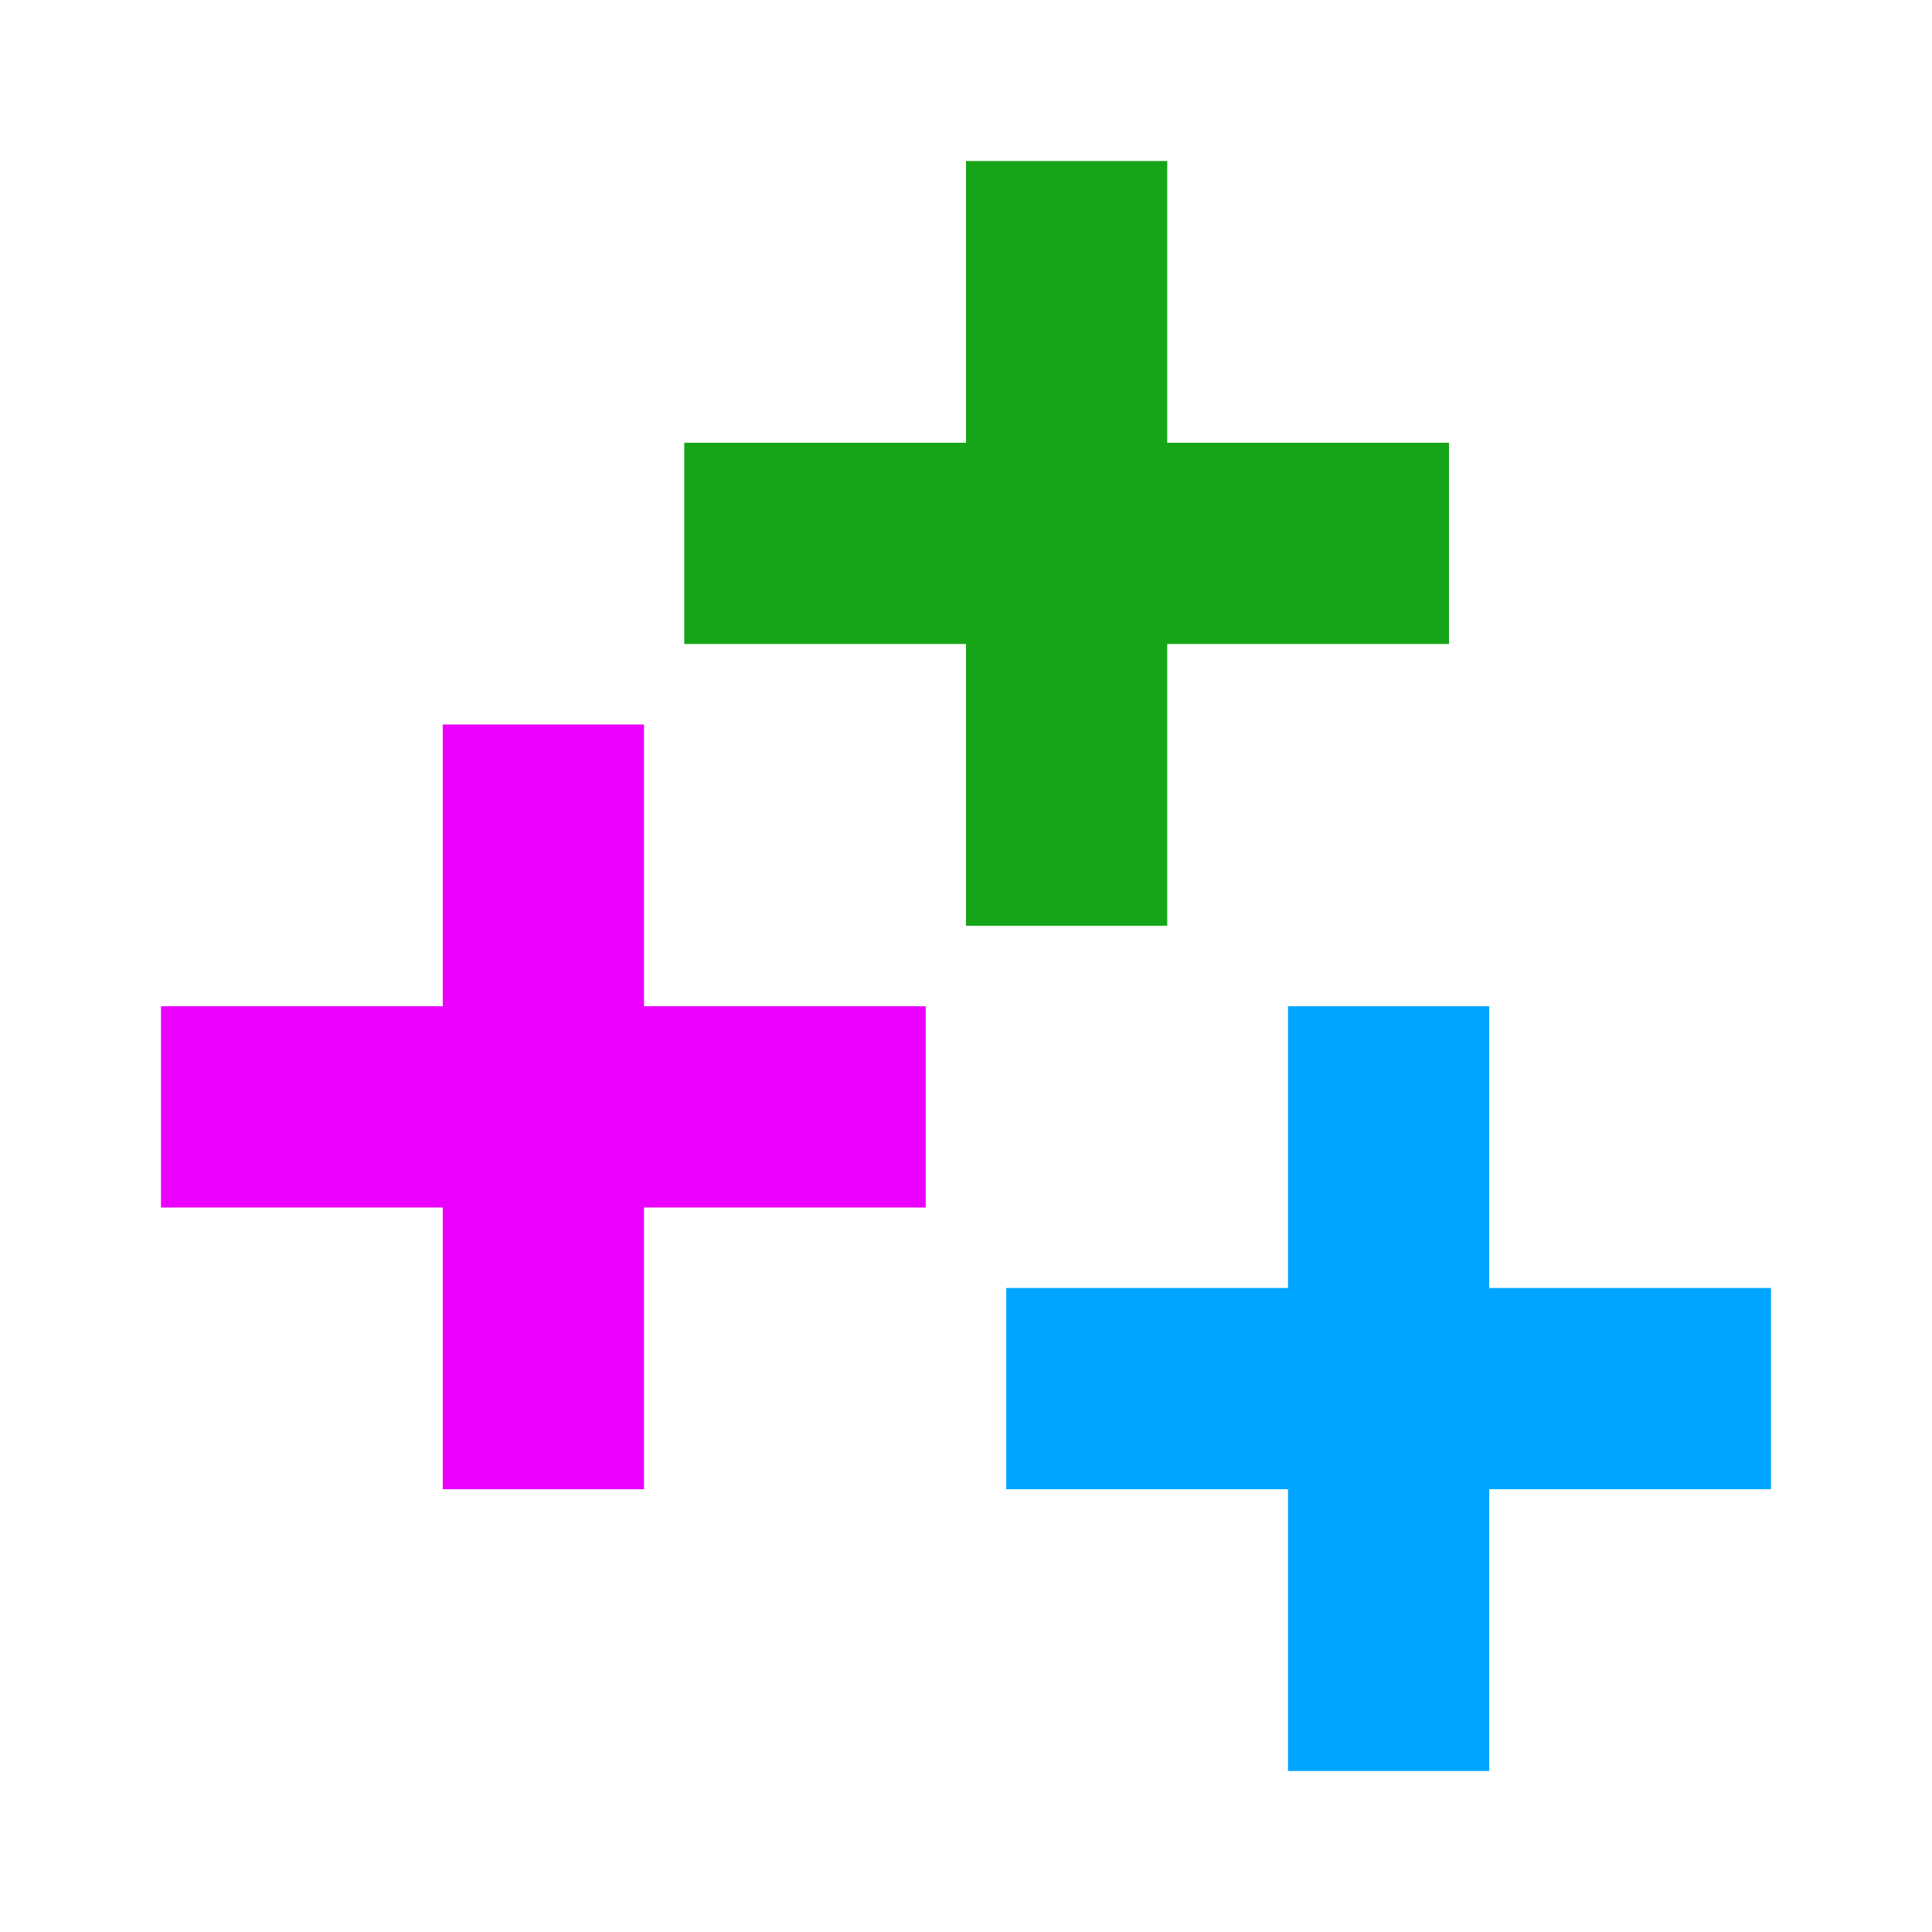
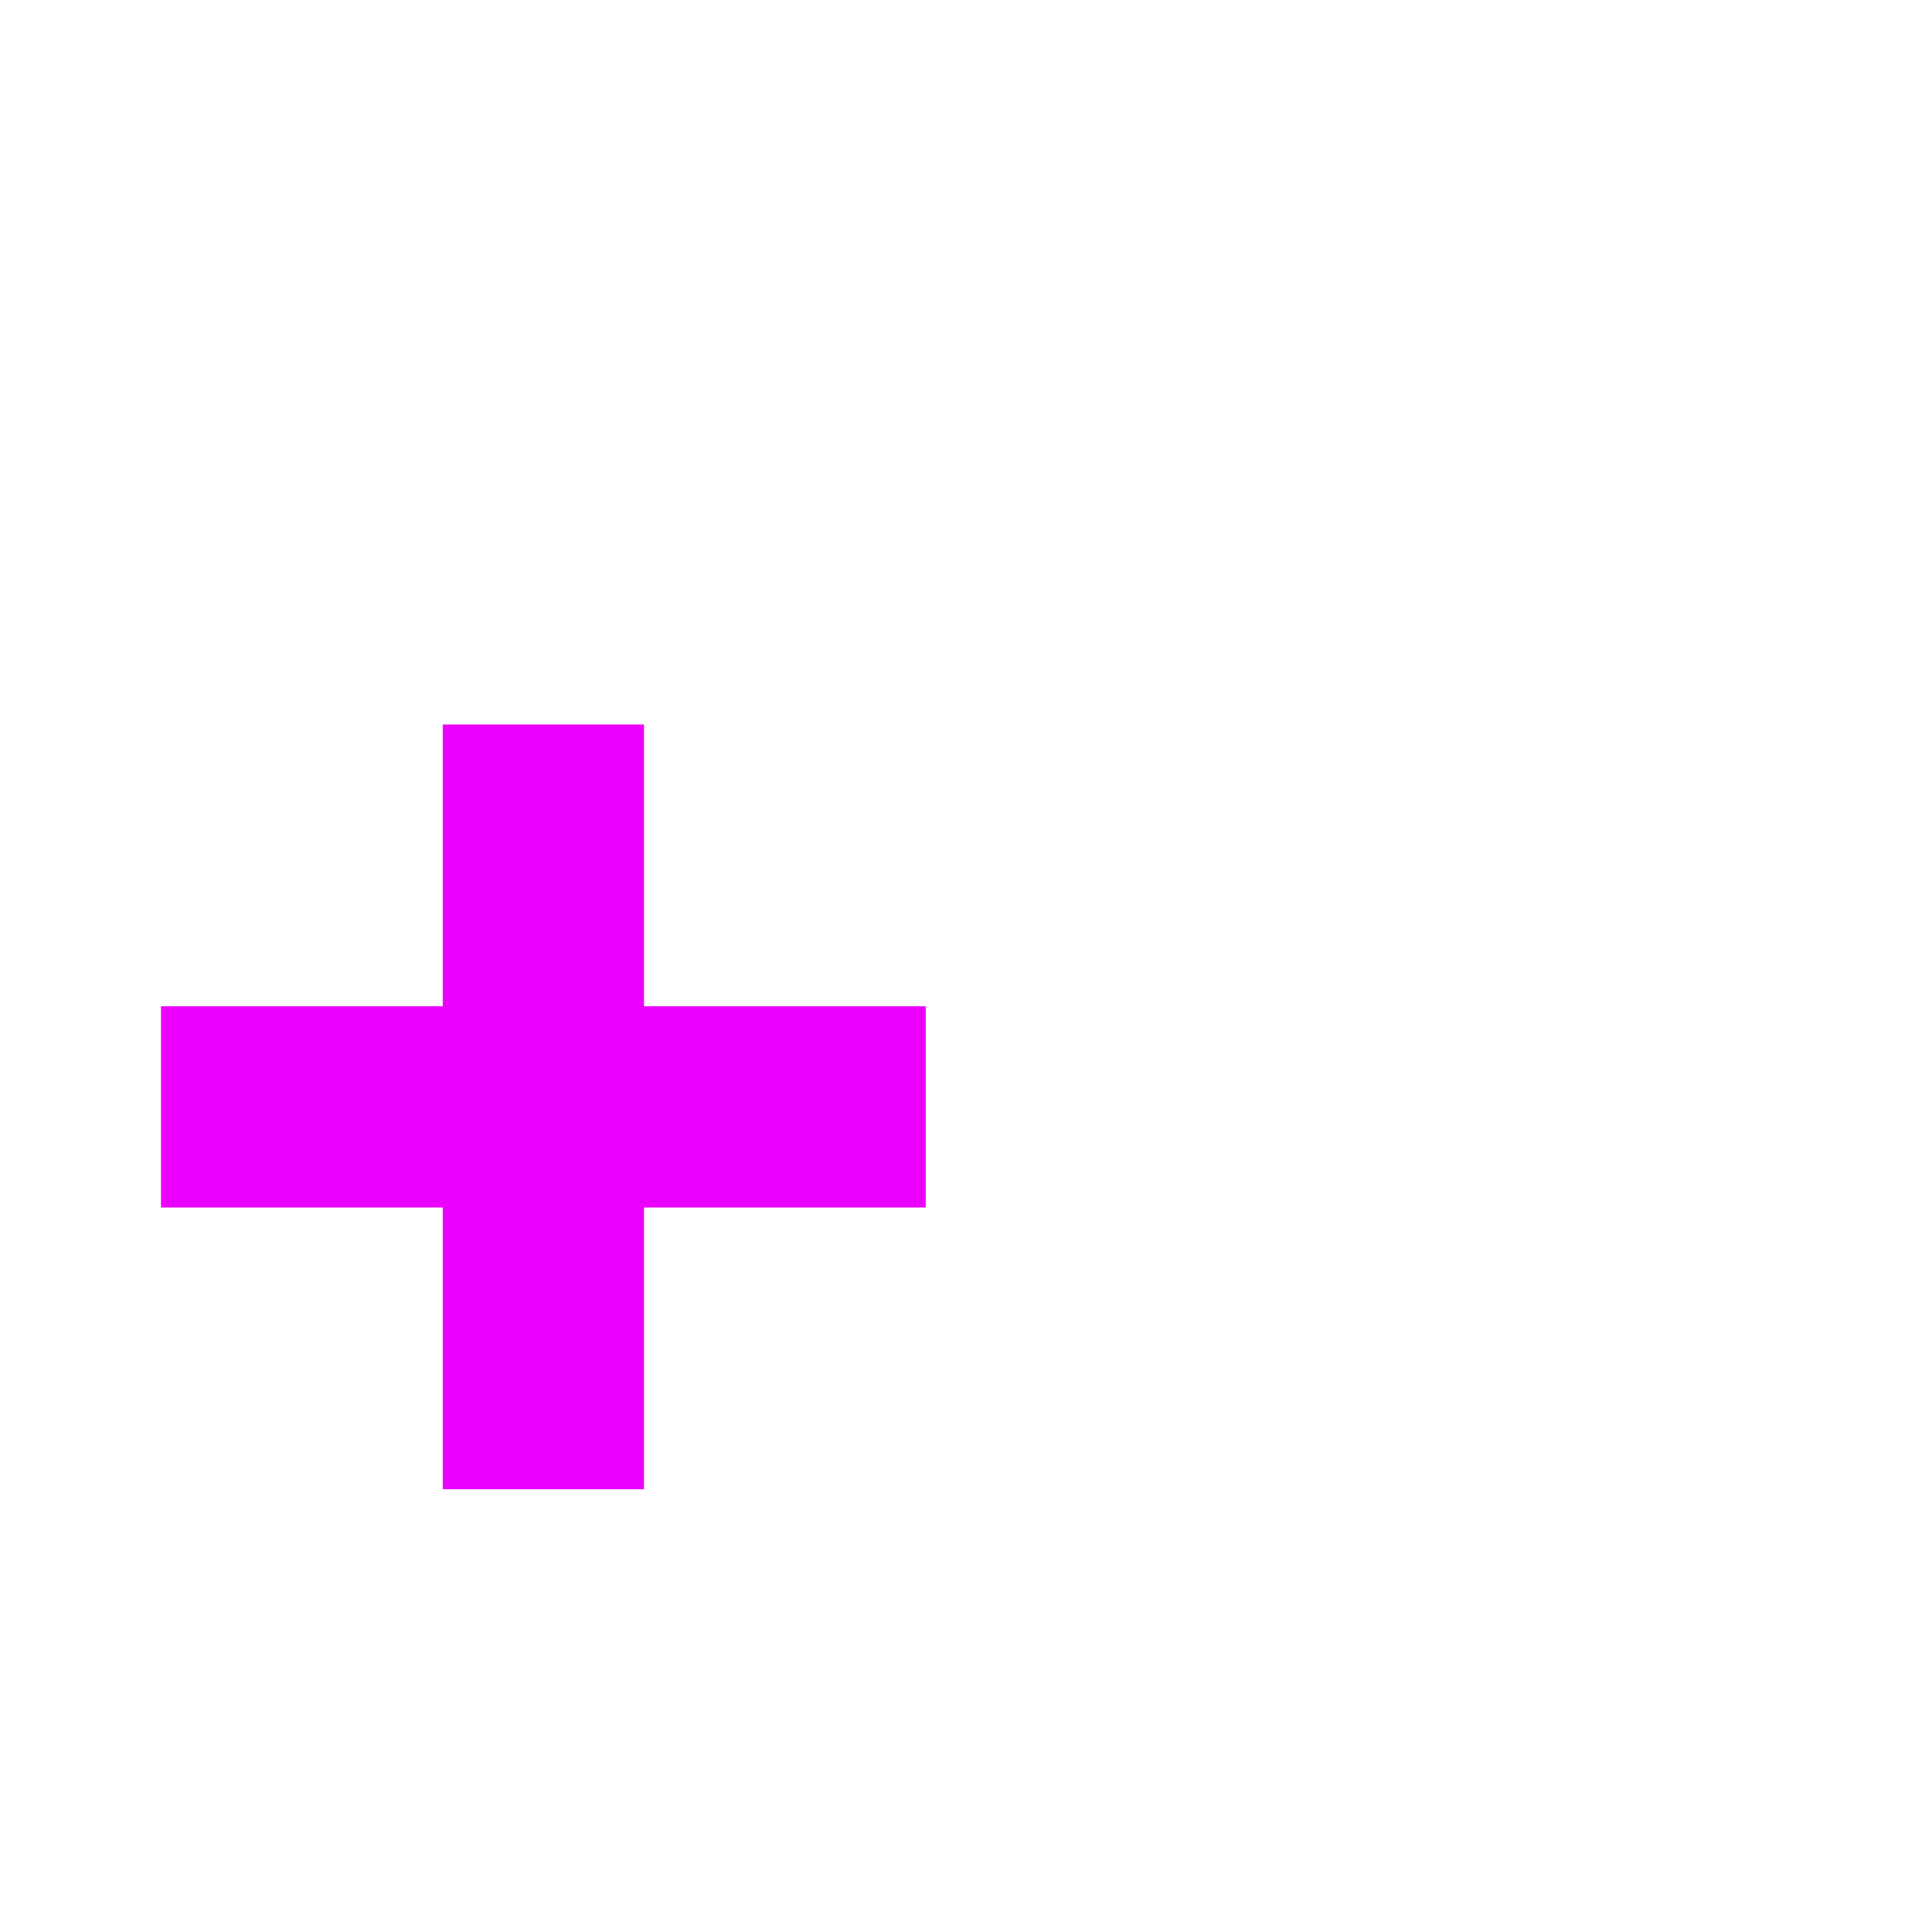
<svg xmlns="http://www.w3.org/2000/svg" clip-rule="evenodd" fill-rule="evenodd" stroke-linejoin="round" stroke-miterlimit="2" viewBox="0 0 48 48">
  <g fill-rule="nonzero" transform="translate(-14 -14)">
-     <path d="m39 46h7v-7h5v7h7v5h-7v7h-5v-7h-7z" fill="#00a5ff" />
    <path d="m18 39h7v-7h5v7h7v5h-7v7h-5v-7h-7z" fill="#eb00ff" />
-     <path d="m31 25h7v-7h5v7h7v5h-7v7h-5v-7h-7z" fill="#16a518" />
  </g>
</svg>